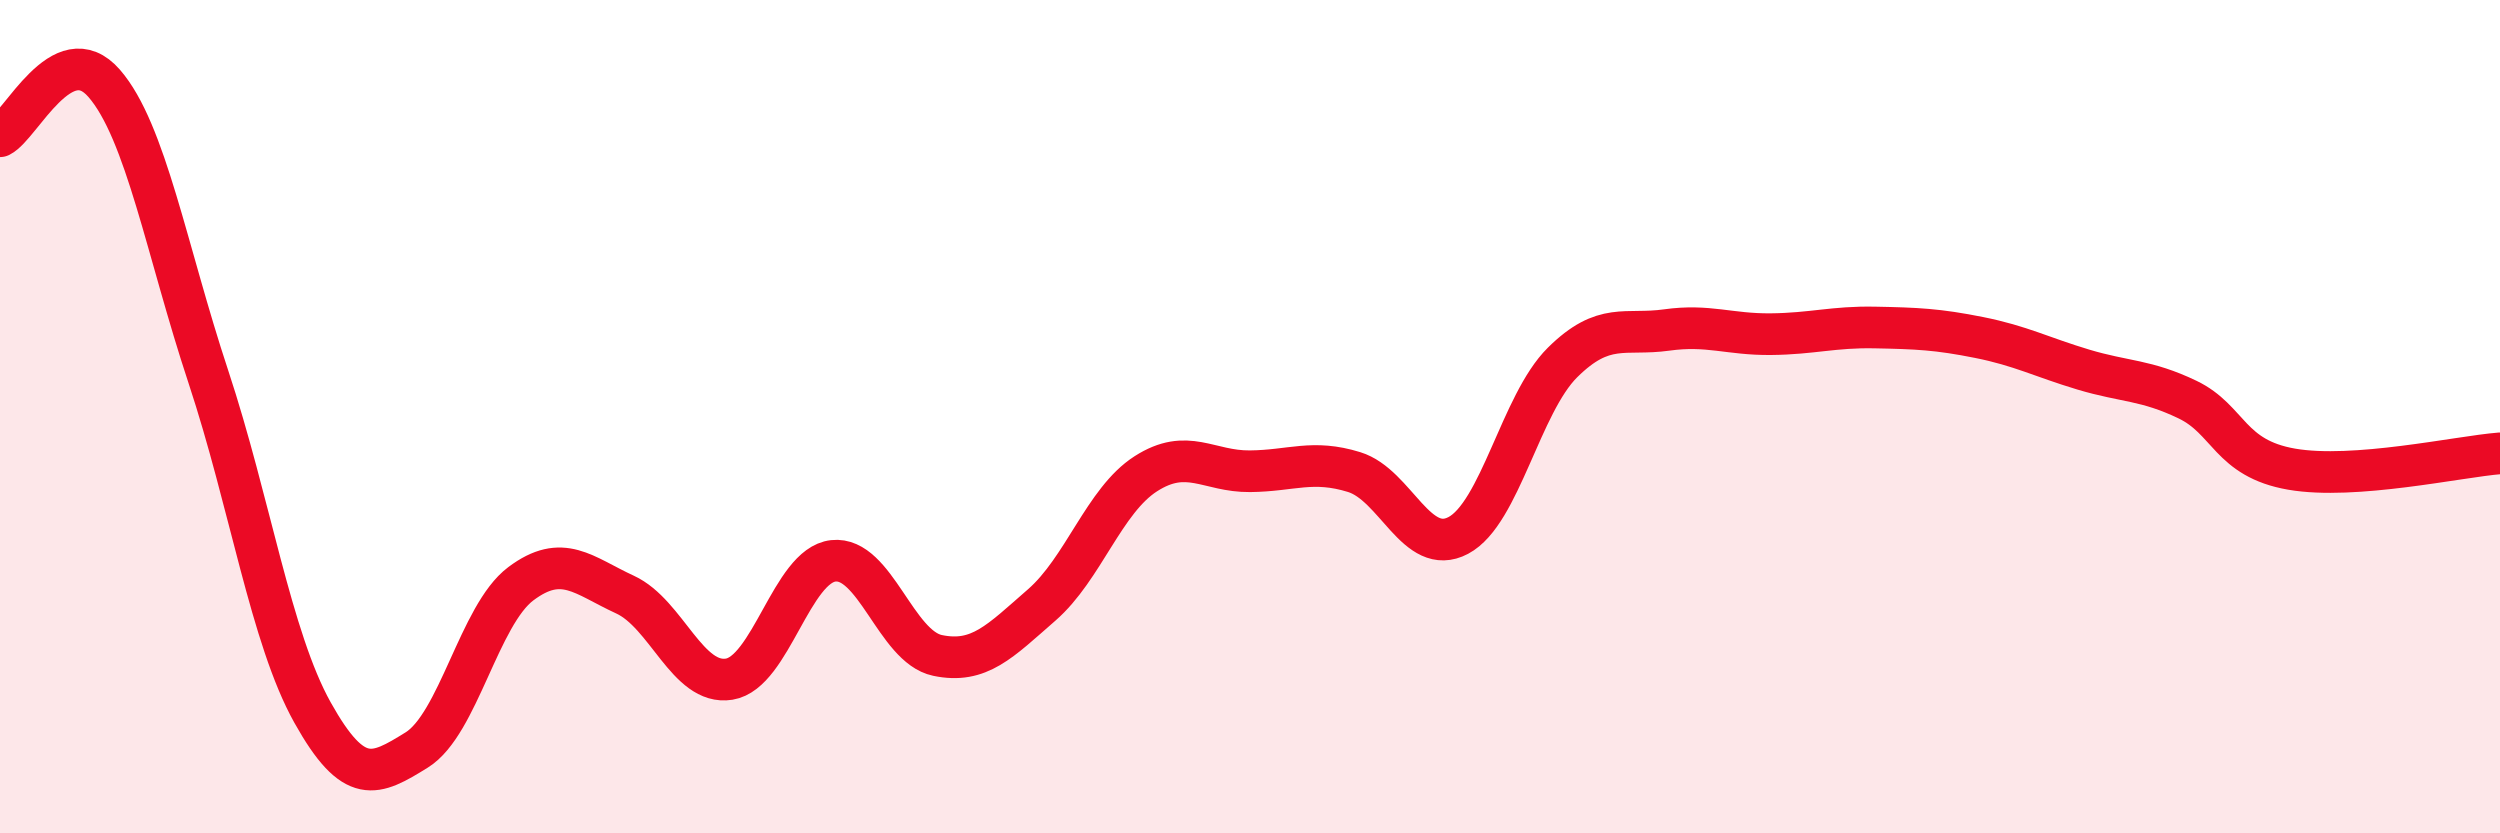
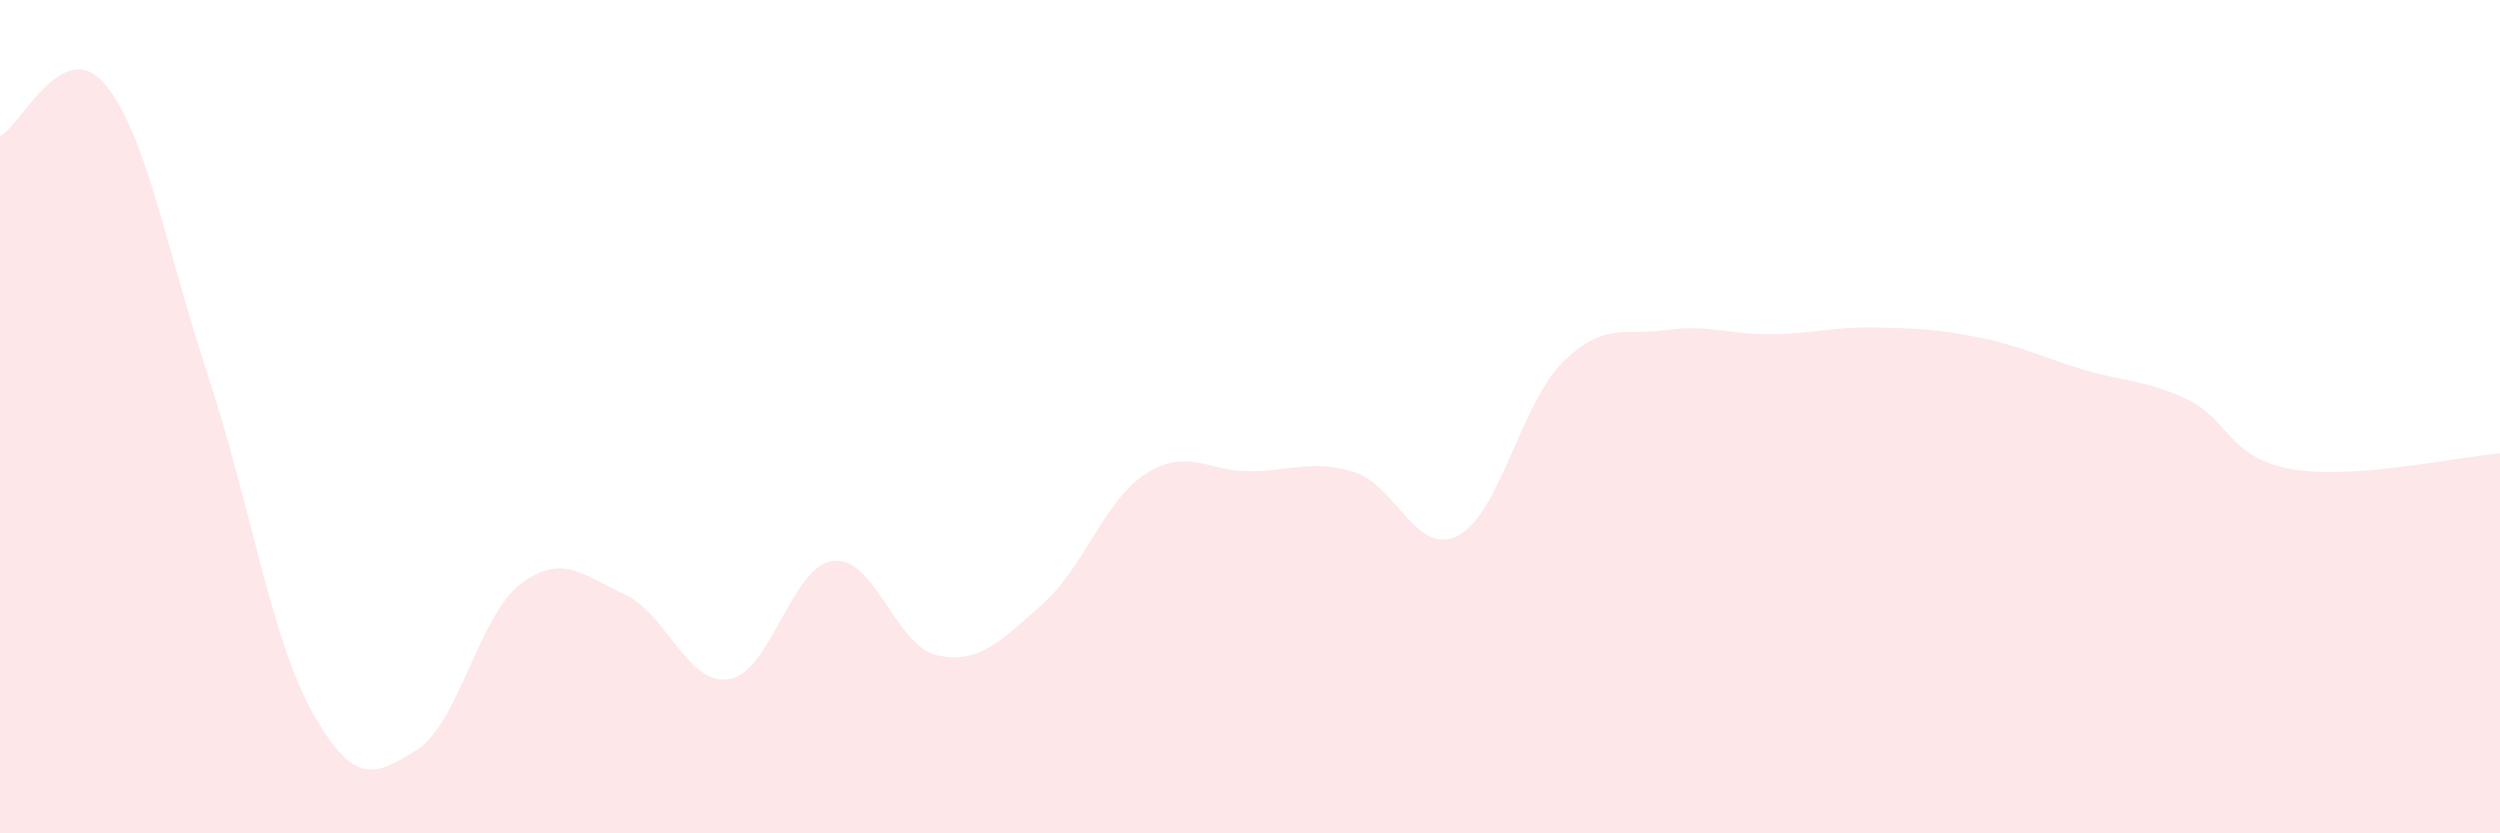
<svg xmlns="http://www.w3.org/2000/svg" width="60" height="20" viewBox="0 0 60 20">
  <path d="M 0,3.27 C 0.5,3.02 1.5,0.85 2.5,2 C 3.5,3.15 4,6.02 5,9.04 C 6,12.06 6.5,15.31 7.5,17.1 C 8.5,18.89 9,18.62 10,18 C 11,17.38 11.5,14.76 12.5,14.01 C 13.5,13.26 14,13.81 15,14.27 C 16,14.73 16.5,16.46 17.5,16.3 C 18.5,16.14 19,13.57 20,13.46 C 21,13.35 21.5,15.52 22.5,15.73 C 23.5,15.94 24,15.39 25,14.52 C 26,13.65 26.5,12.01 27.5,11.37 C 28.5,10.73 29,11.32 30,11.31 C 31,11.3 31.5,11.02 32.5,11.33 C 33.5,11.64 34,13.38 35,12.85 C 36,12.32 36.5,9.69 37.5,8.7 C 38.5,7.71 39,8.06 40,7.92 C 41,7.78 41.5,8.03 42.5,8.02 C 43.5,8.01 44,7.84 45,7.86 C 46,7.88 46.5,7.9 47.5,8.1 C 48.5,8.3 49,8.57 50,8.87 C 51,9.17 51.5,9.11 52.5,9.59 C 53.5,10.07 53.5,11 55,11.26 C 56.5,11.52 59,10.96 60,10.88L60 20L0 20Z" fill="#EB0A25" opacity="0.1" stroke-linecap="round" stroke-linejoin="round" />
-   <path d="M 0,3.27 C 0.5,3.02 1.5,0.85 2.5,2 C 3.5,3.15 4,6.02 5,9.04 C 6,12.06 6.5,15.31 7.5,17.1 C 8.5,18.89 9,18.62 10,18 C 11,17.38 11.5,14.76 12.5,14.01 C 13.5,13.26 14,13.81 15,14.27 C 16,14.73 16.5,16.46 17.5,16.3 C 18.5,16.14 19,13.57 20,13.46 C 21,13.35 21.5,15.52 22.5,15.73 C 23.5,15.94 24,15.39 25,14.52 C 26,13.65 26.5,12.01 27.5,11.37 C 28.5,10.73 29,11.32 30,11.31 C 31,11.3 31.5,11.02 32.5,11.33 C 33.5,11.64 34,13.38 35,12.85 C 36,12.32 36.5,9.69 37.5,8.7 C 38.5,7.71 39,8.06 40,7.92 C 41,7.78 41.5,8.03 42.5,8.02 C 43.5,8.01 44,7.84 45,7.86 C 46,7.88 46.5,7.9 47.5,8.1 C 48.5,8.3 49,8.57 50,8.87 C 51,9.17 51.5,9.11 52.5,9.59 C 53.5,10.07 53.5,11 55,11.26 C 56.5,11.52 59,10.96 60,10.88" stroke="#EB0A25" stroke-width="1" fill="none" stroke-linecap="round" stroke-linejoin="round" />
</svg>